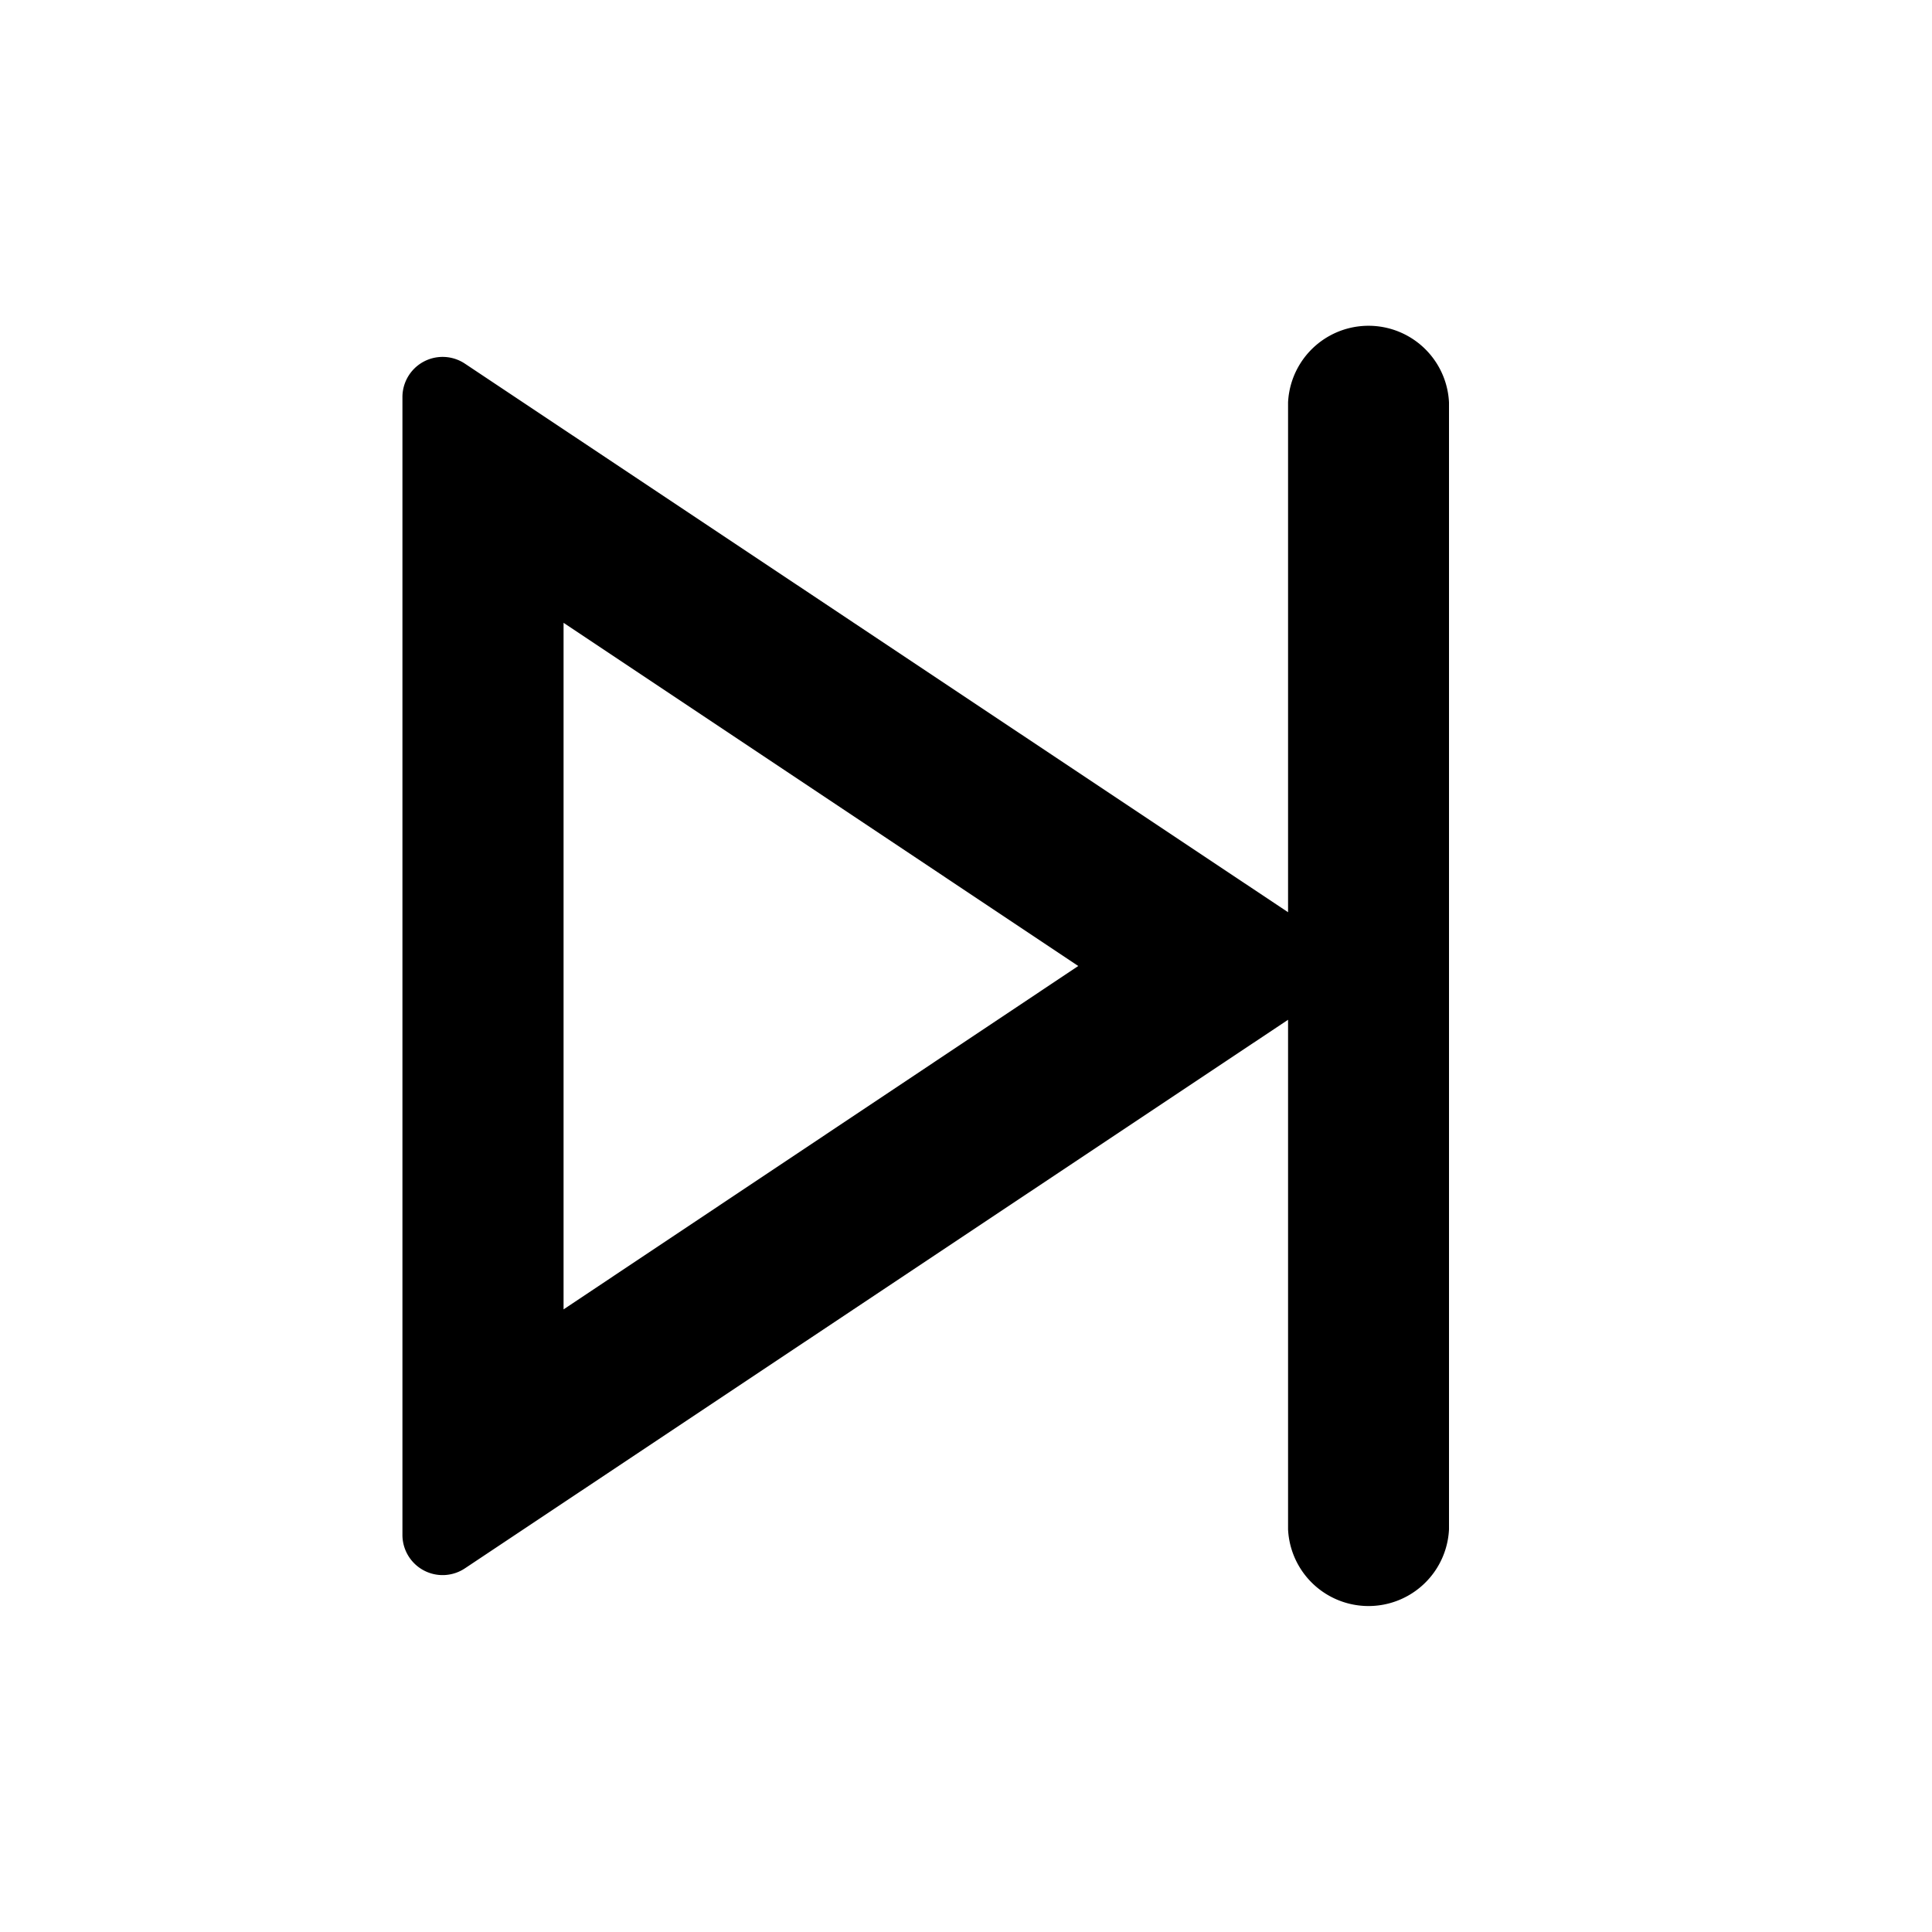
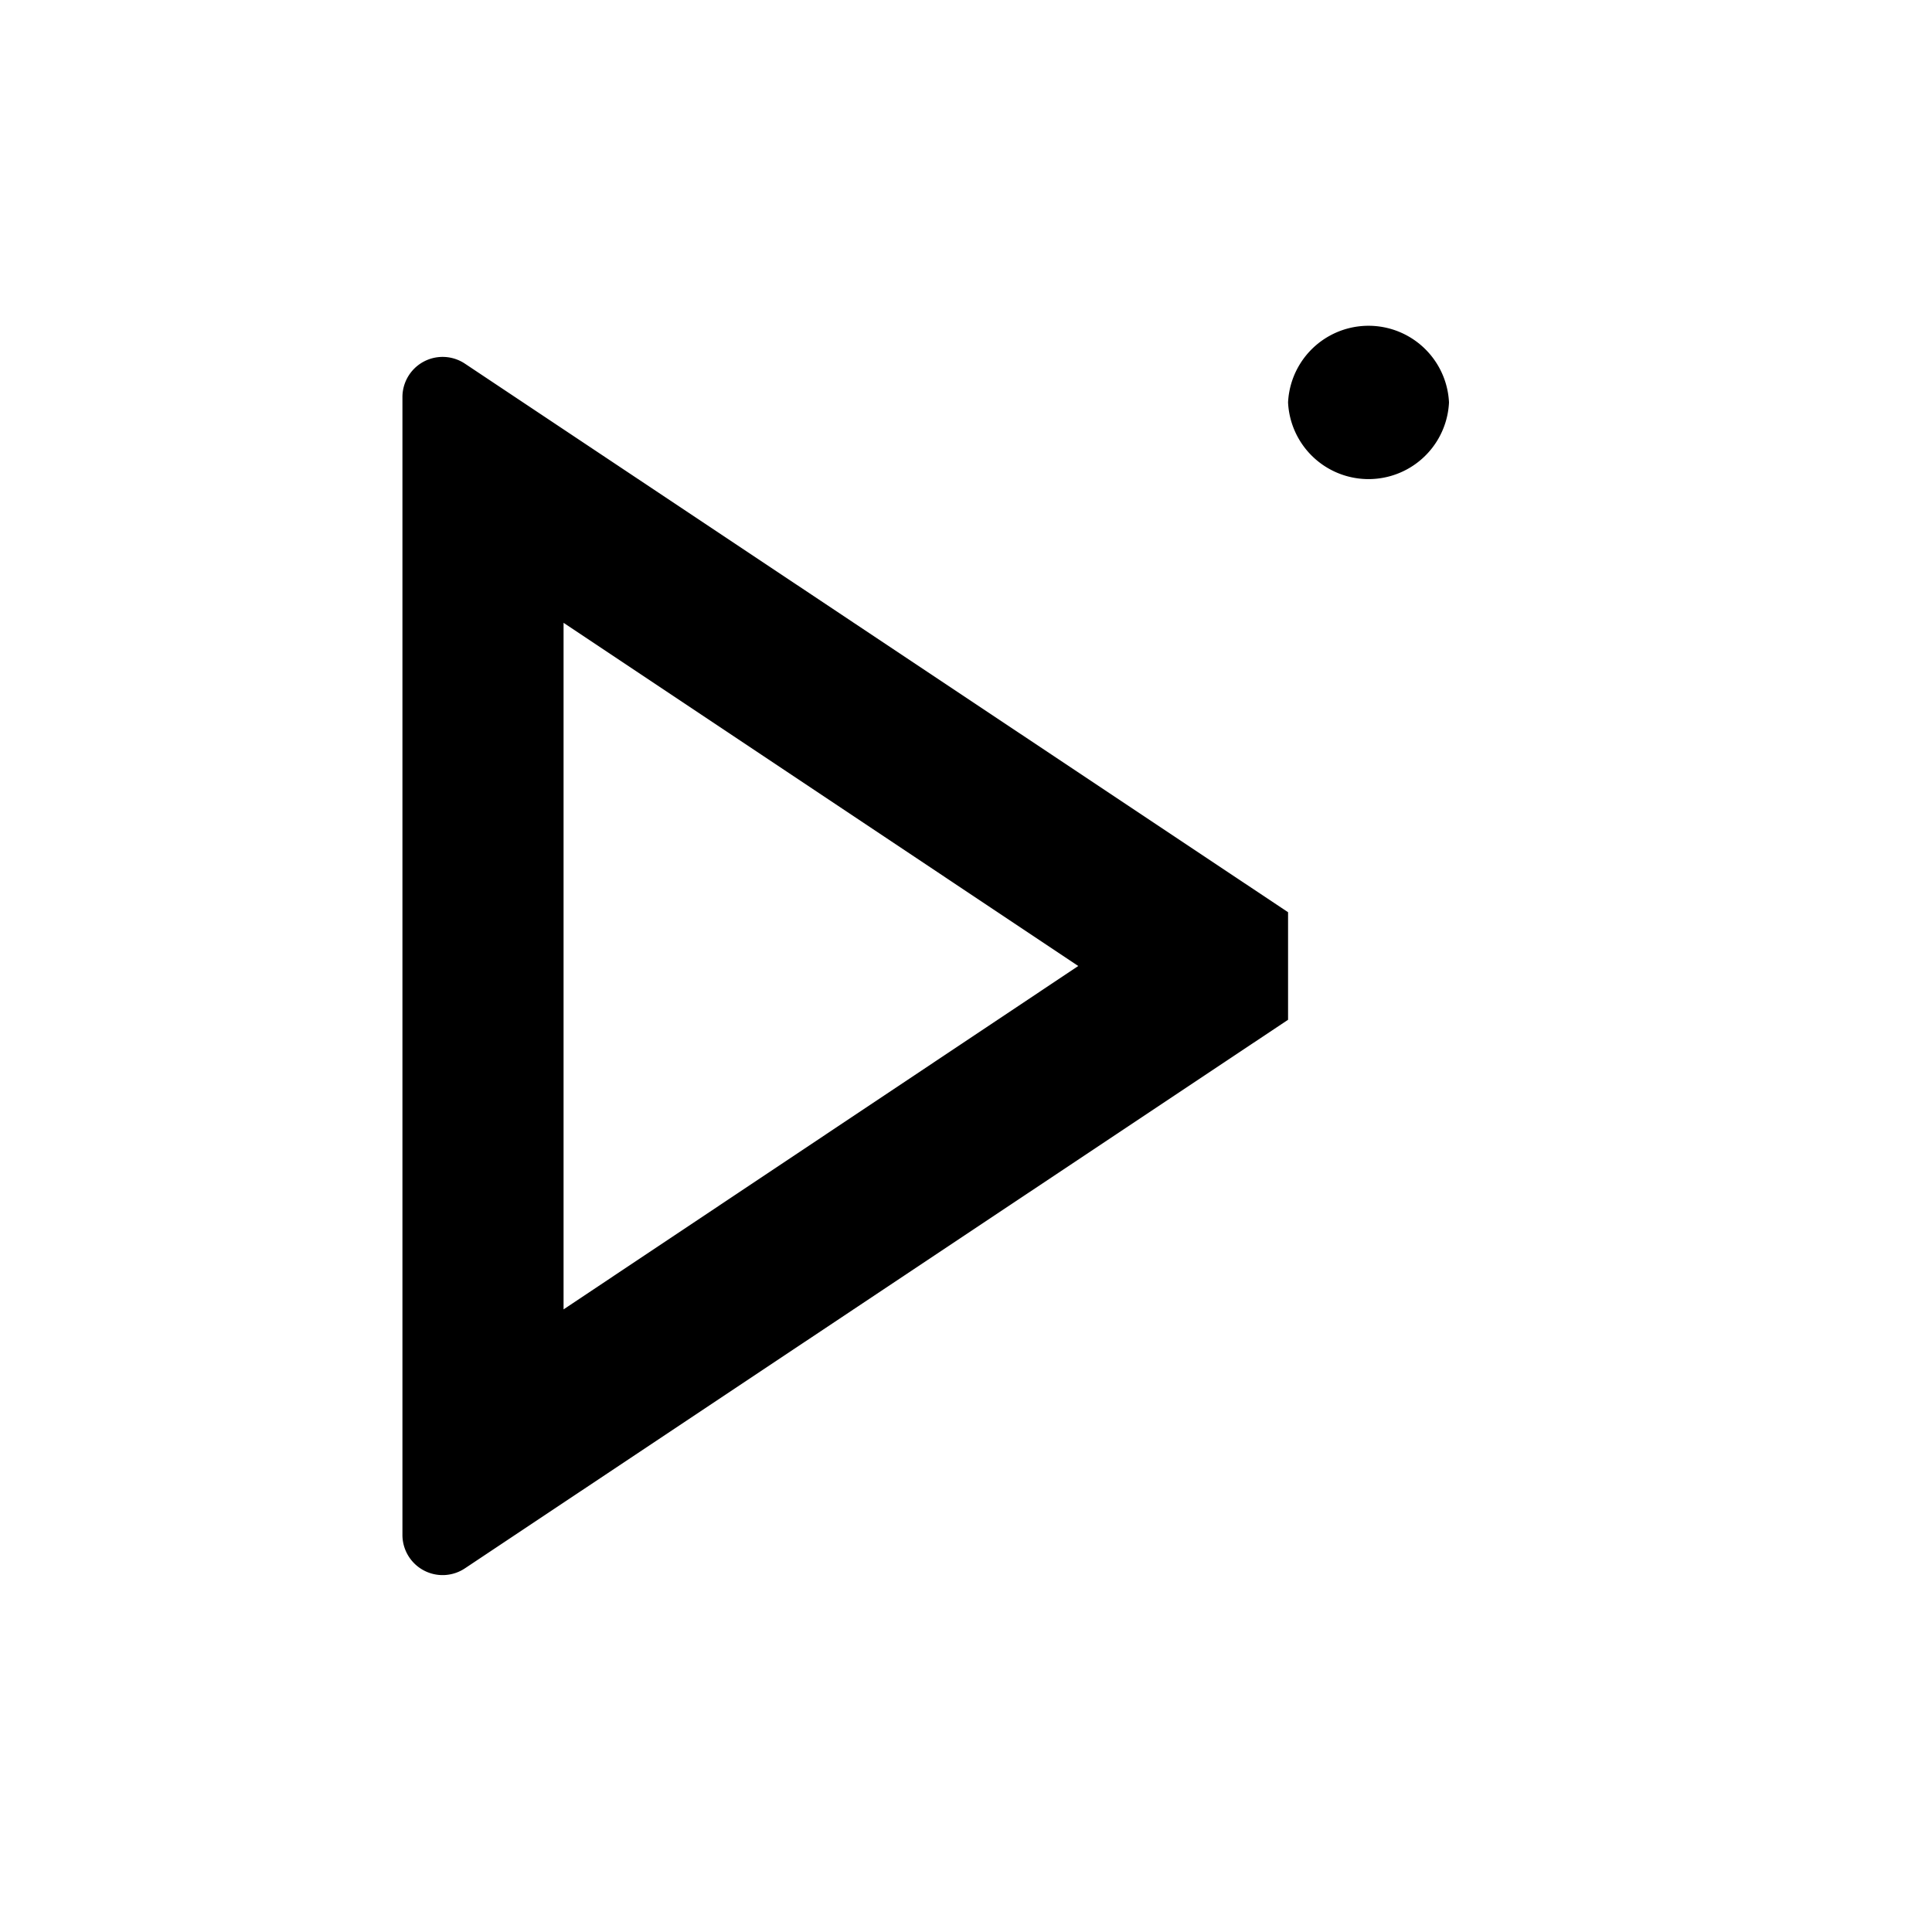
<svg xmlns="http://www.w3.org/2000/svg" viewBox="0 0 1024 1024" version="1.1">
-   <path d="M682.7 540.5L246.5 831.2A21.3 21.3 0 0 1 213.3 813.5V210.5a21.3 21.3 0 0 1 33.2-17.7L682.7 483.5V213.3a42.7 42.7 0 0 1 85.3 0v597.3a42.7 42.7 0 0 1-85.3 0v-270.2z m-384-210.3v363.8L571.5 512 298.7 330.1z" p-id="21203" />
+   <path d="M682.7 540.5L246.5 831.2A21.3 21.3 0 0 1 213.3 813.5V210.5a21.3 21.3 0 0 1 33.2-17.7L682.7 483.5V213.3a42.7 42.7 0 0 1 85.3 0a42.7 42.7 0 0 1-85.3 0v-270.2z m-384-210.3v363.8L571.5 512 298.7 330.1z" p-id="21203" />
</svg>